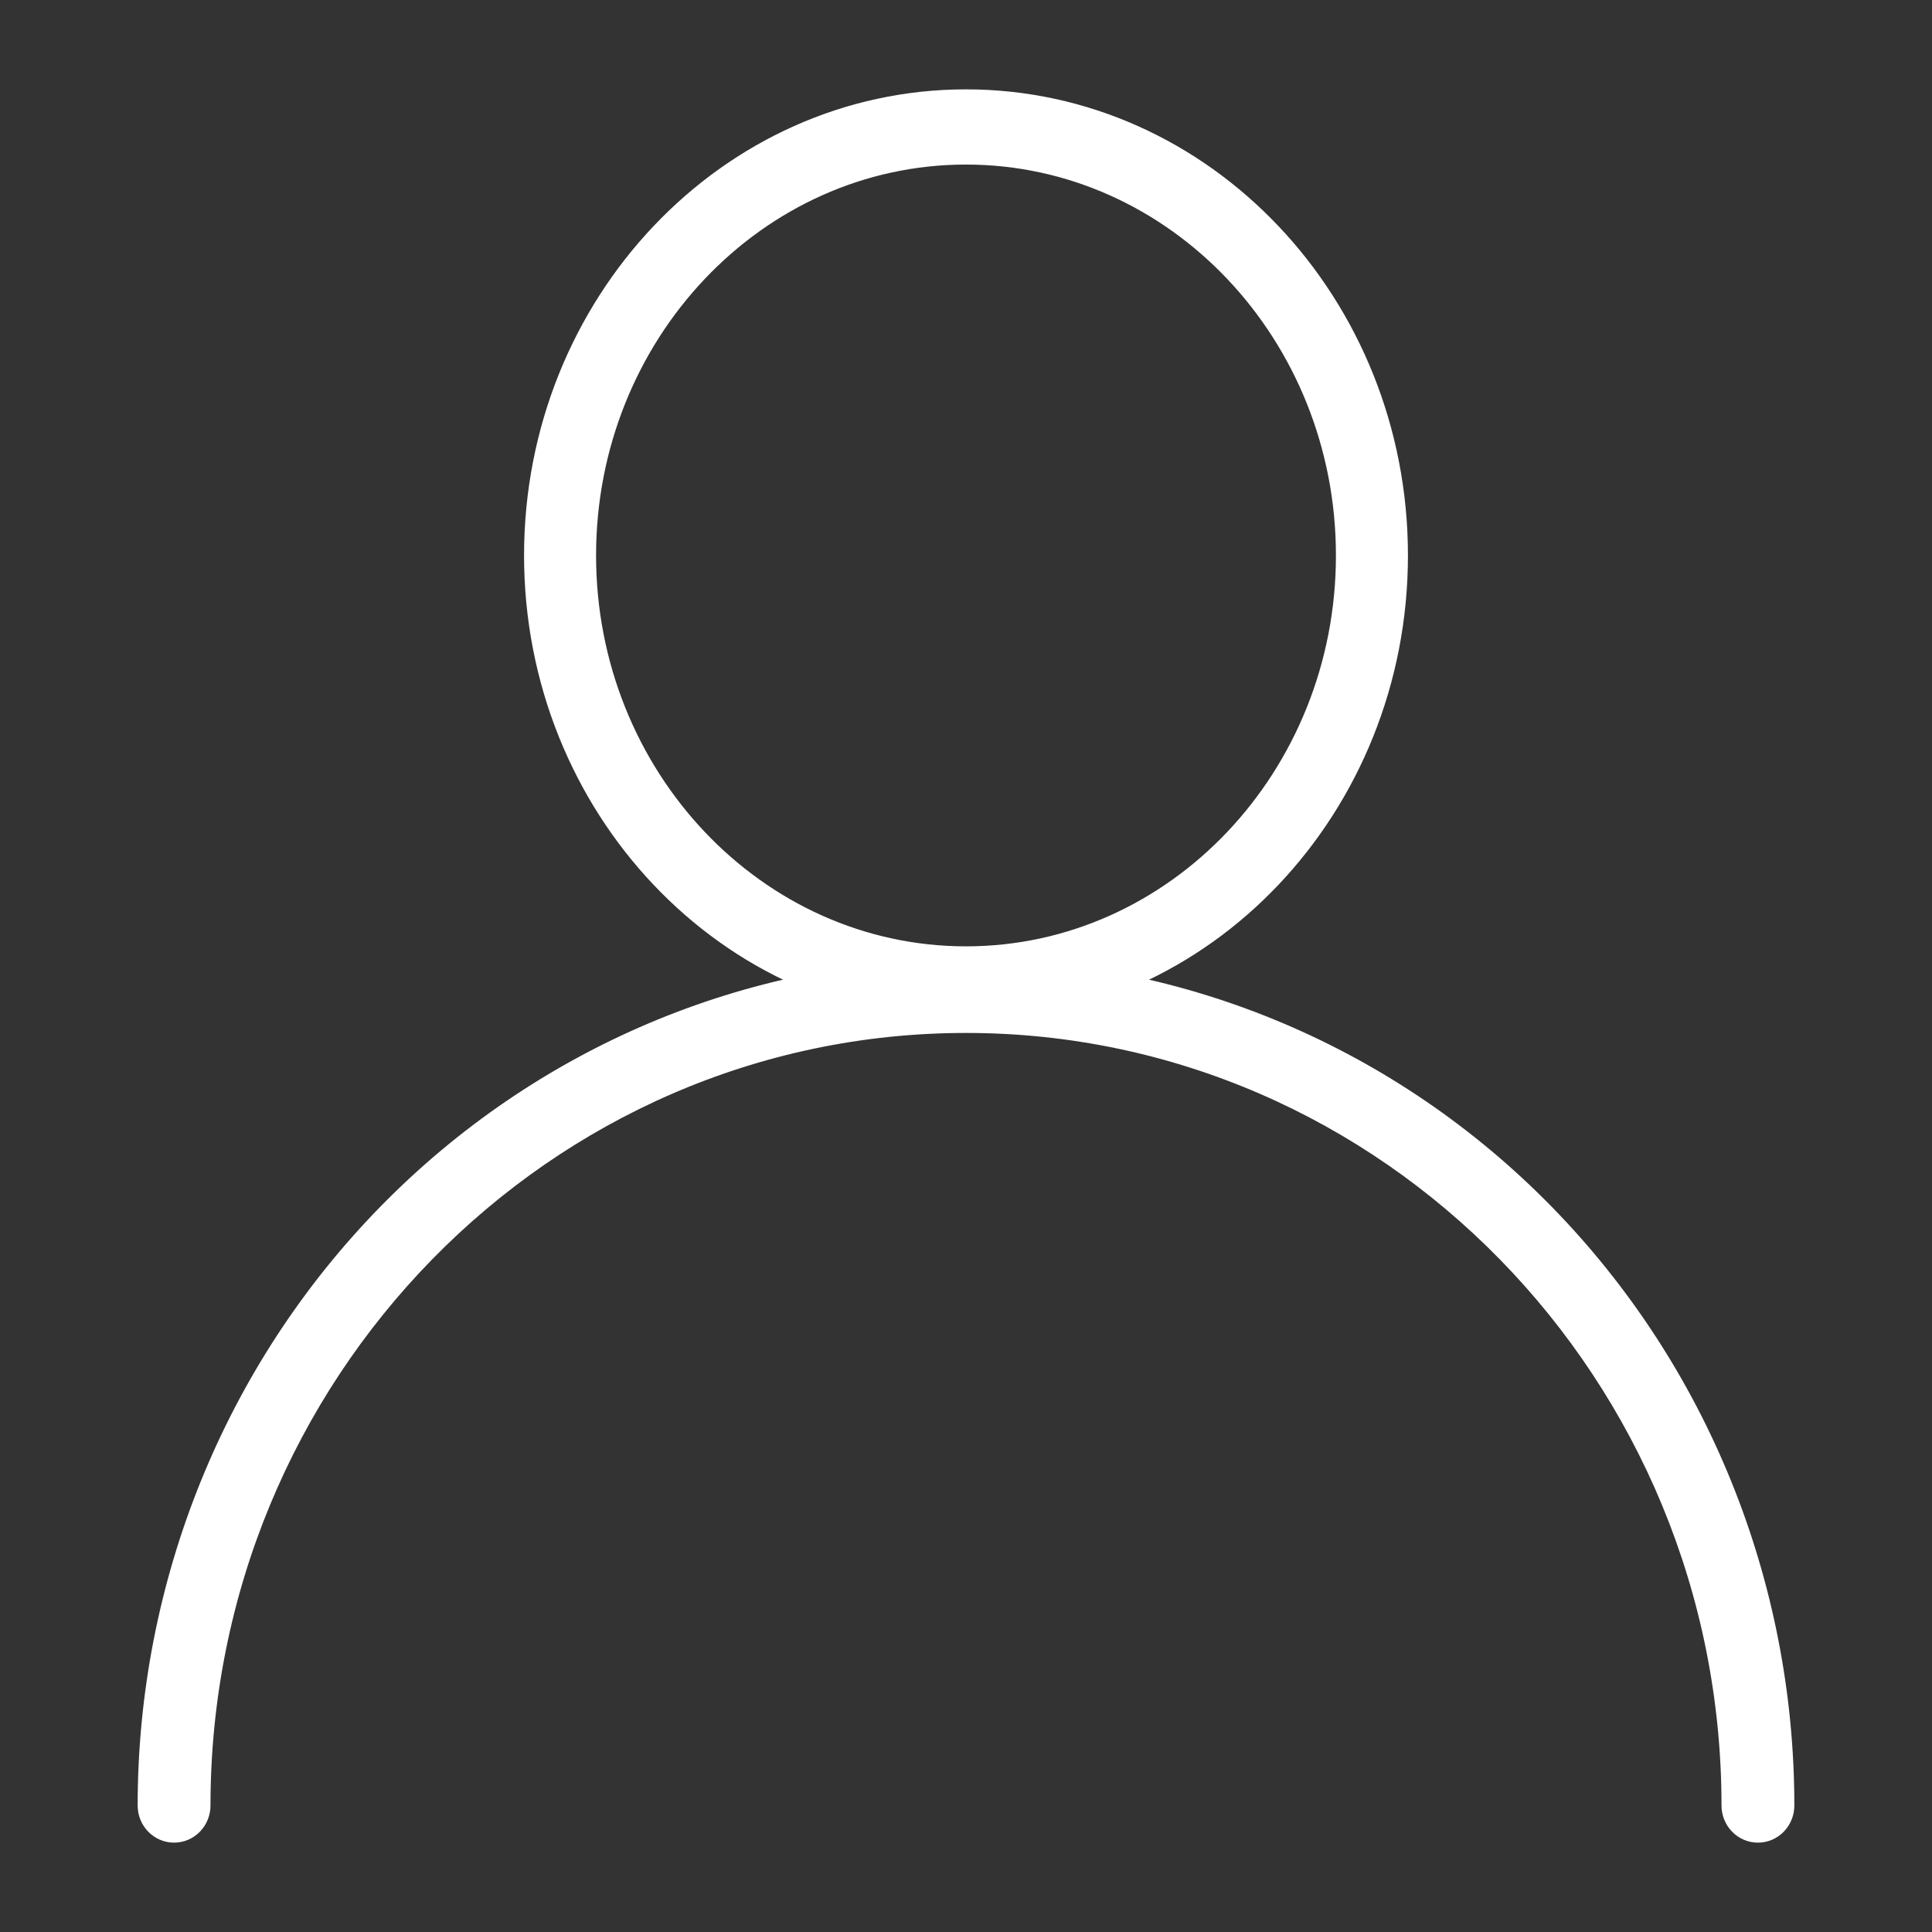
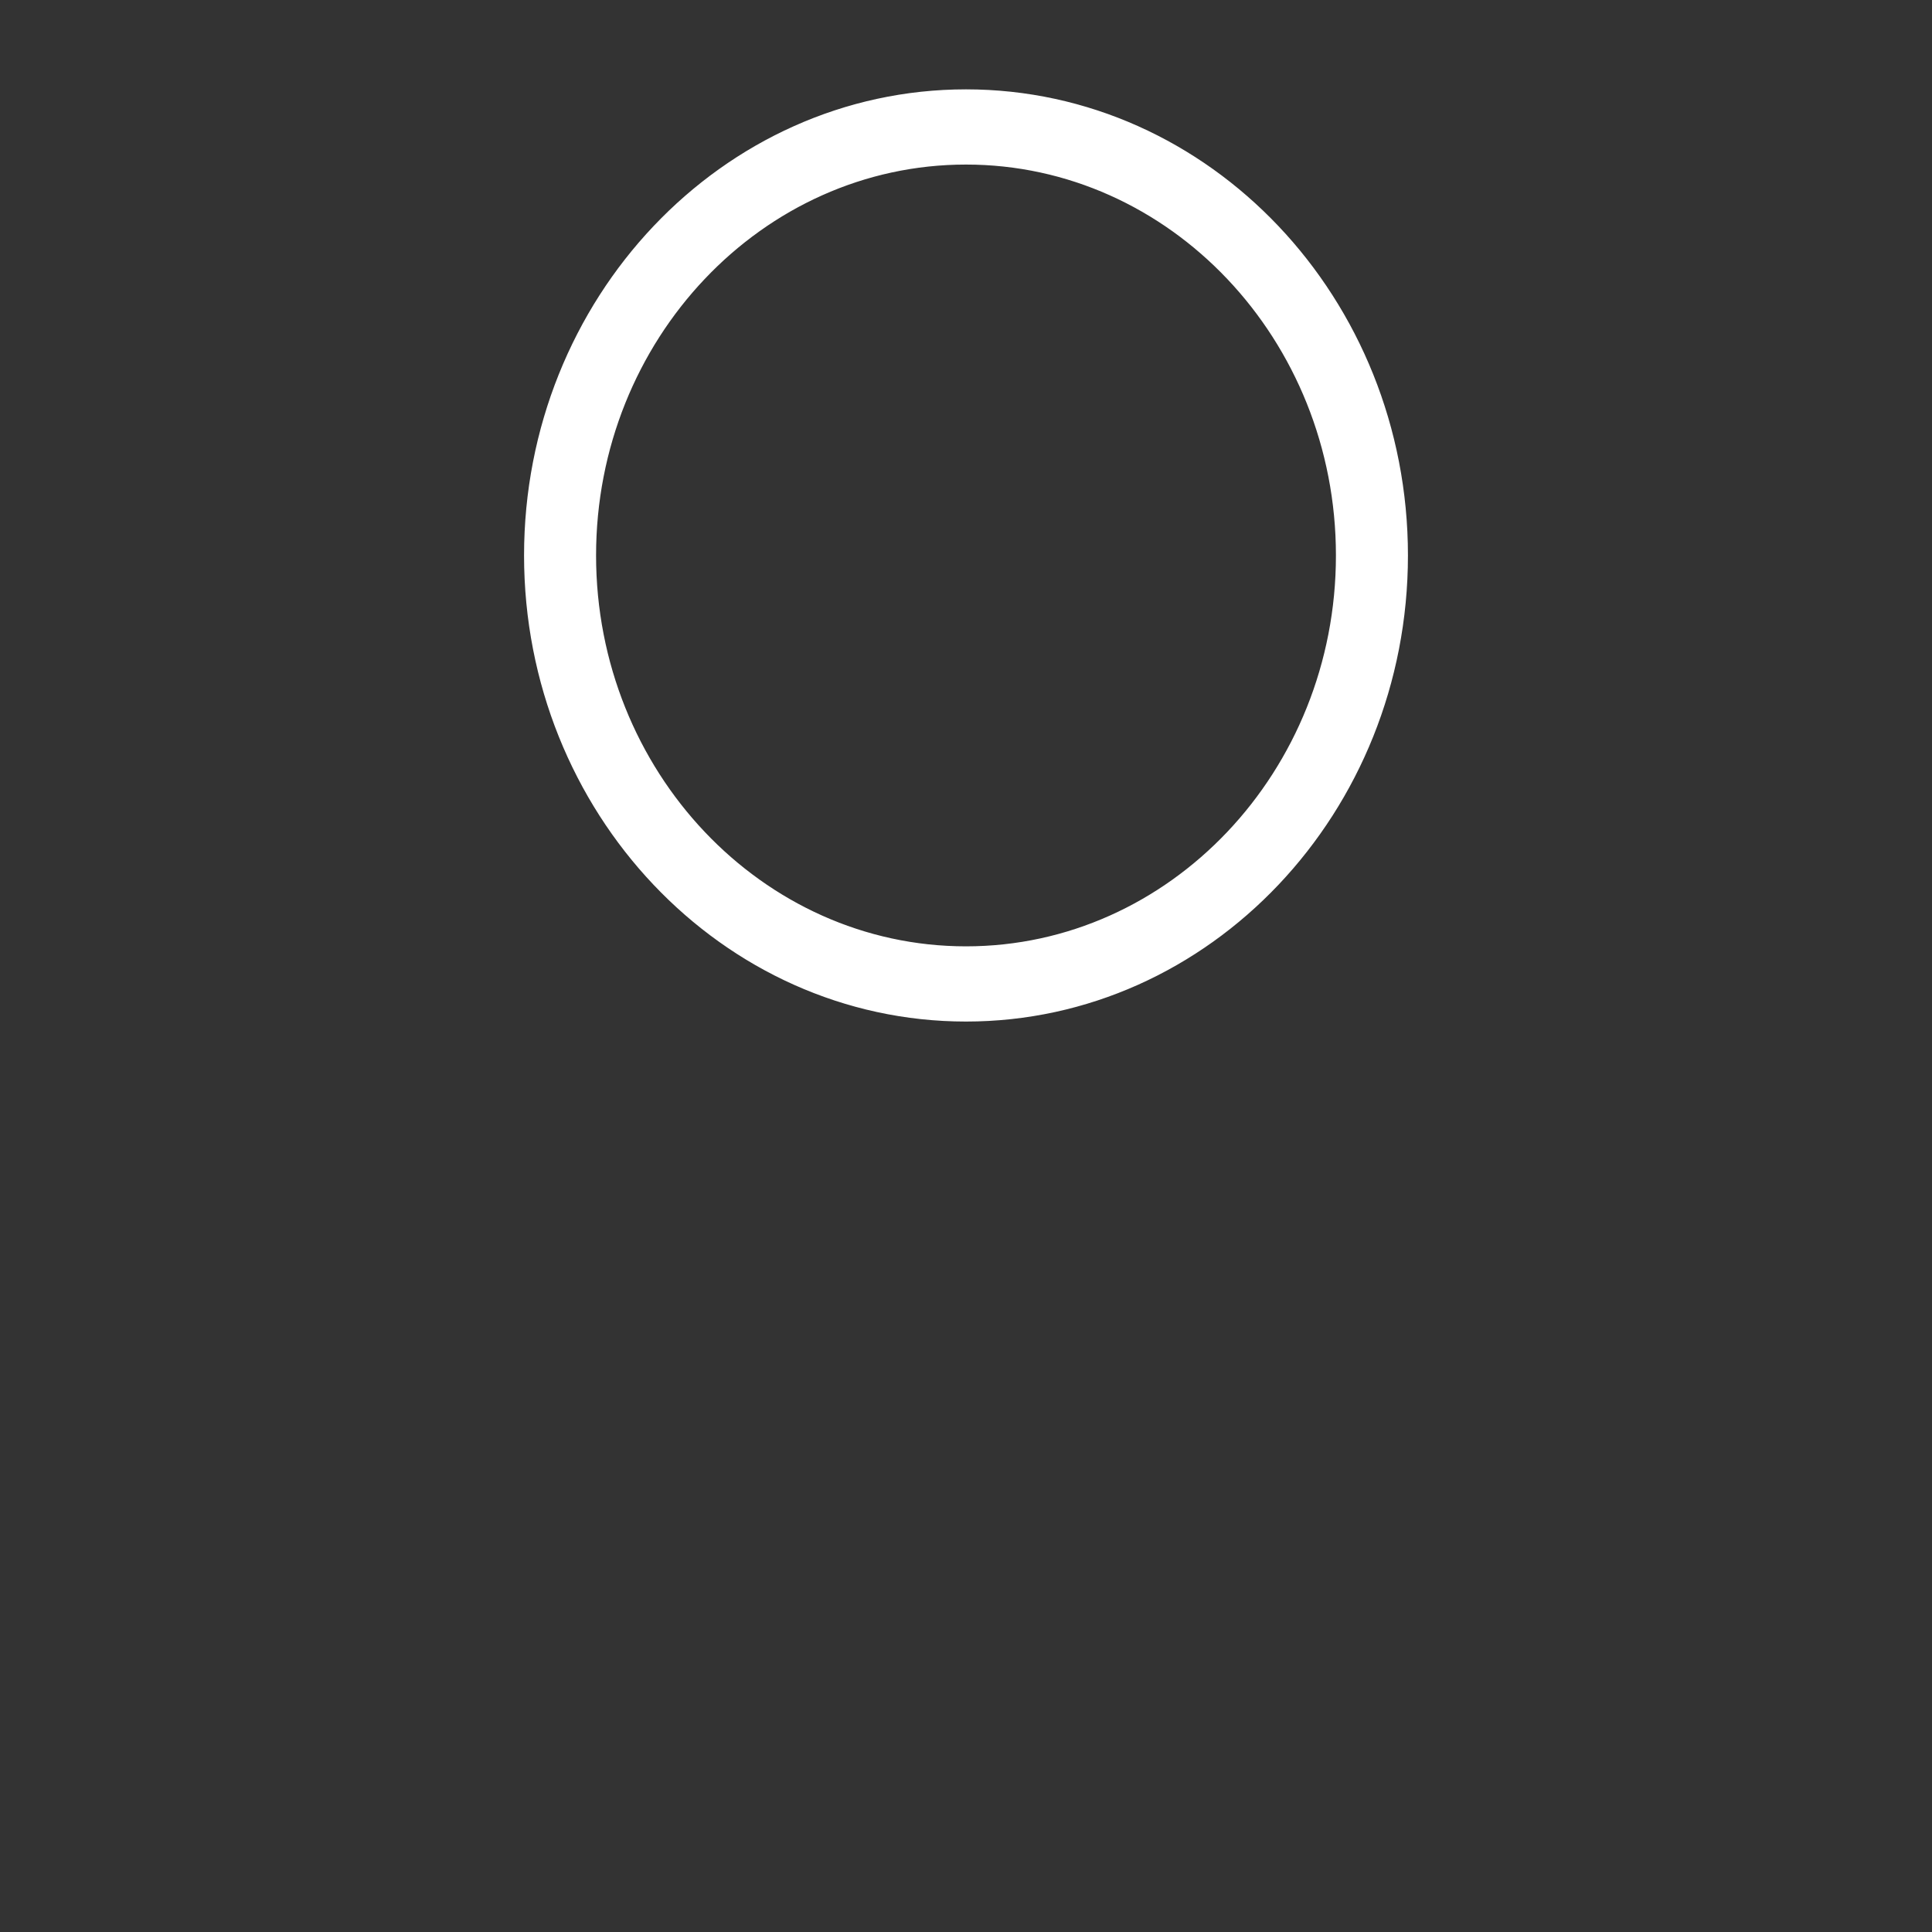
<svg xmlns="http://www.w3.org/2000/svg" width="40" height="40" viewBox="0 0 40 40" fill="none">
  <rect x="0" y="0" width="40" height="40" fill="#333333" stroke="none" />
  <path d="M20 21C15.038 21 11 16.738 11 11.5C11 6.262 15.038 2 20 2C24.962 2 29 6.26 29 11.5C29 16.74 24.962 21 20 21ZM20 3.257C15.693 3.257 12.191 6.955 12.191 11.5C12.191 16.045 15.694 19.743 20 19.743C24.306 19.743 27.809 16.045 27.809 11.5C27.809 6.955 24.306 3.257 20 3.257Z" fill="white" stroke="white" stroke-width="0.3" />
-   <path d="M36.396 38C36.236 38 36.082 37.935 35.969 37.819C35.856 37.703 35.792 37.546 35.792 37.383C35.792 28.479 28.708 21.236 20 21.236C11.292 21.236 4.208 28.479 4.208 37.383C4.208 37.546 4.144 37.703 4.031 37.819C3.918 37.935 3.764 38 3.604 38C3.444 38 3.29 37.935 3.177 37.819C3.064 37.703 3 37.546 3 37.383C3 32.772 4.791 28.351 7.979 25.091C11.167 21.831 15.491 20 20 20C24.509 20 28.833 21.831 32.021 25.091C35.209 28.351 37 32.772 37 37.383C37 37.546 36.936 37.703 36.823 37.819C36.71 37.935 36.556 38 36.396 38Z" fill="white" stroke="white" stroke-width="0.3" />
</svg>